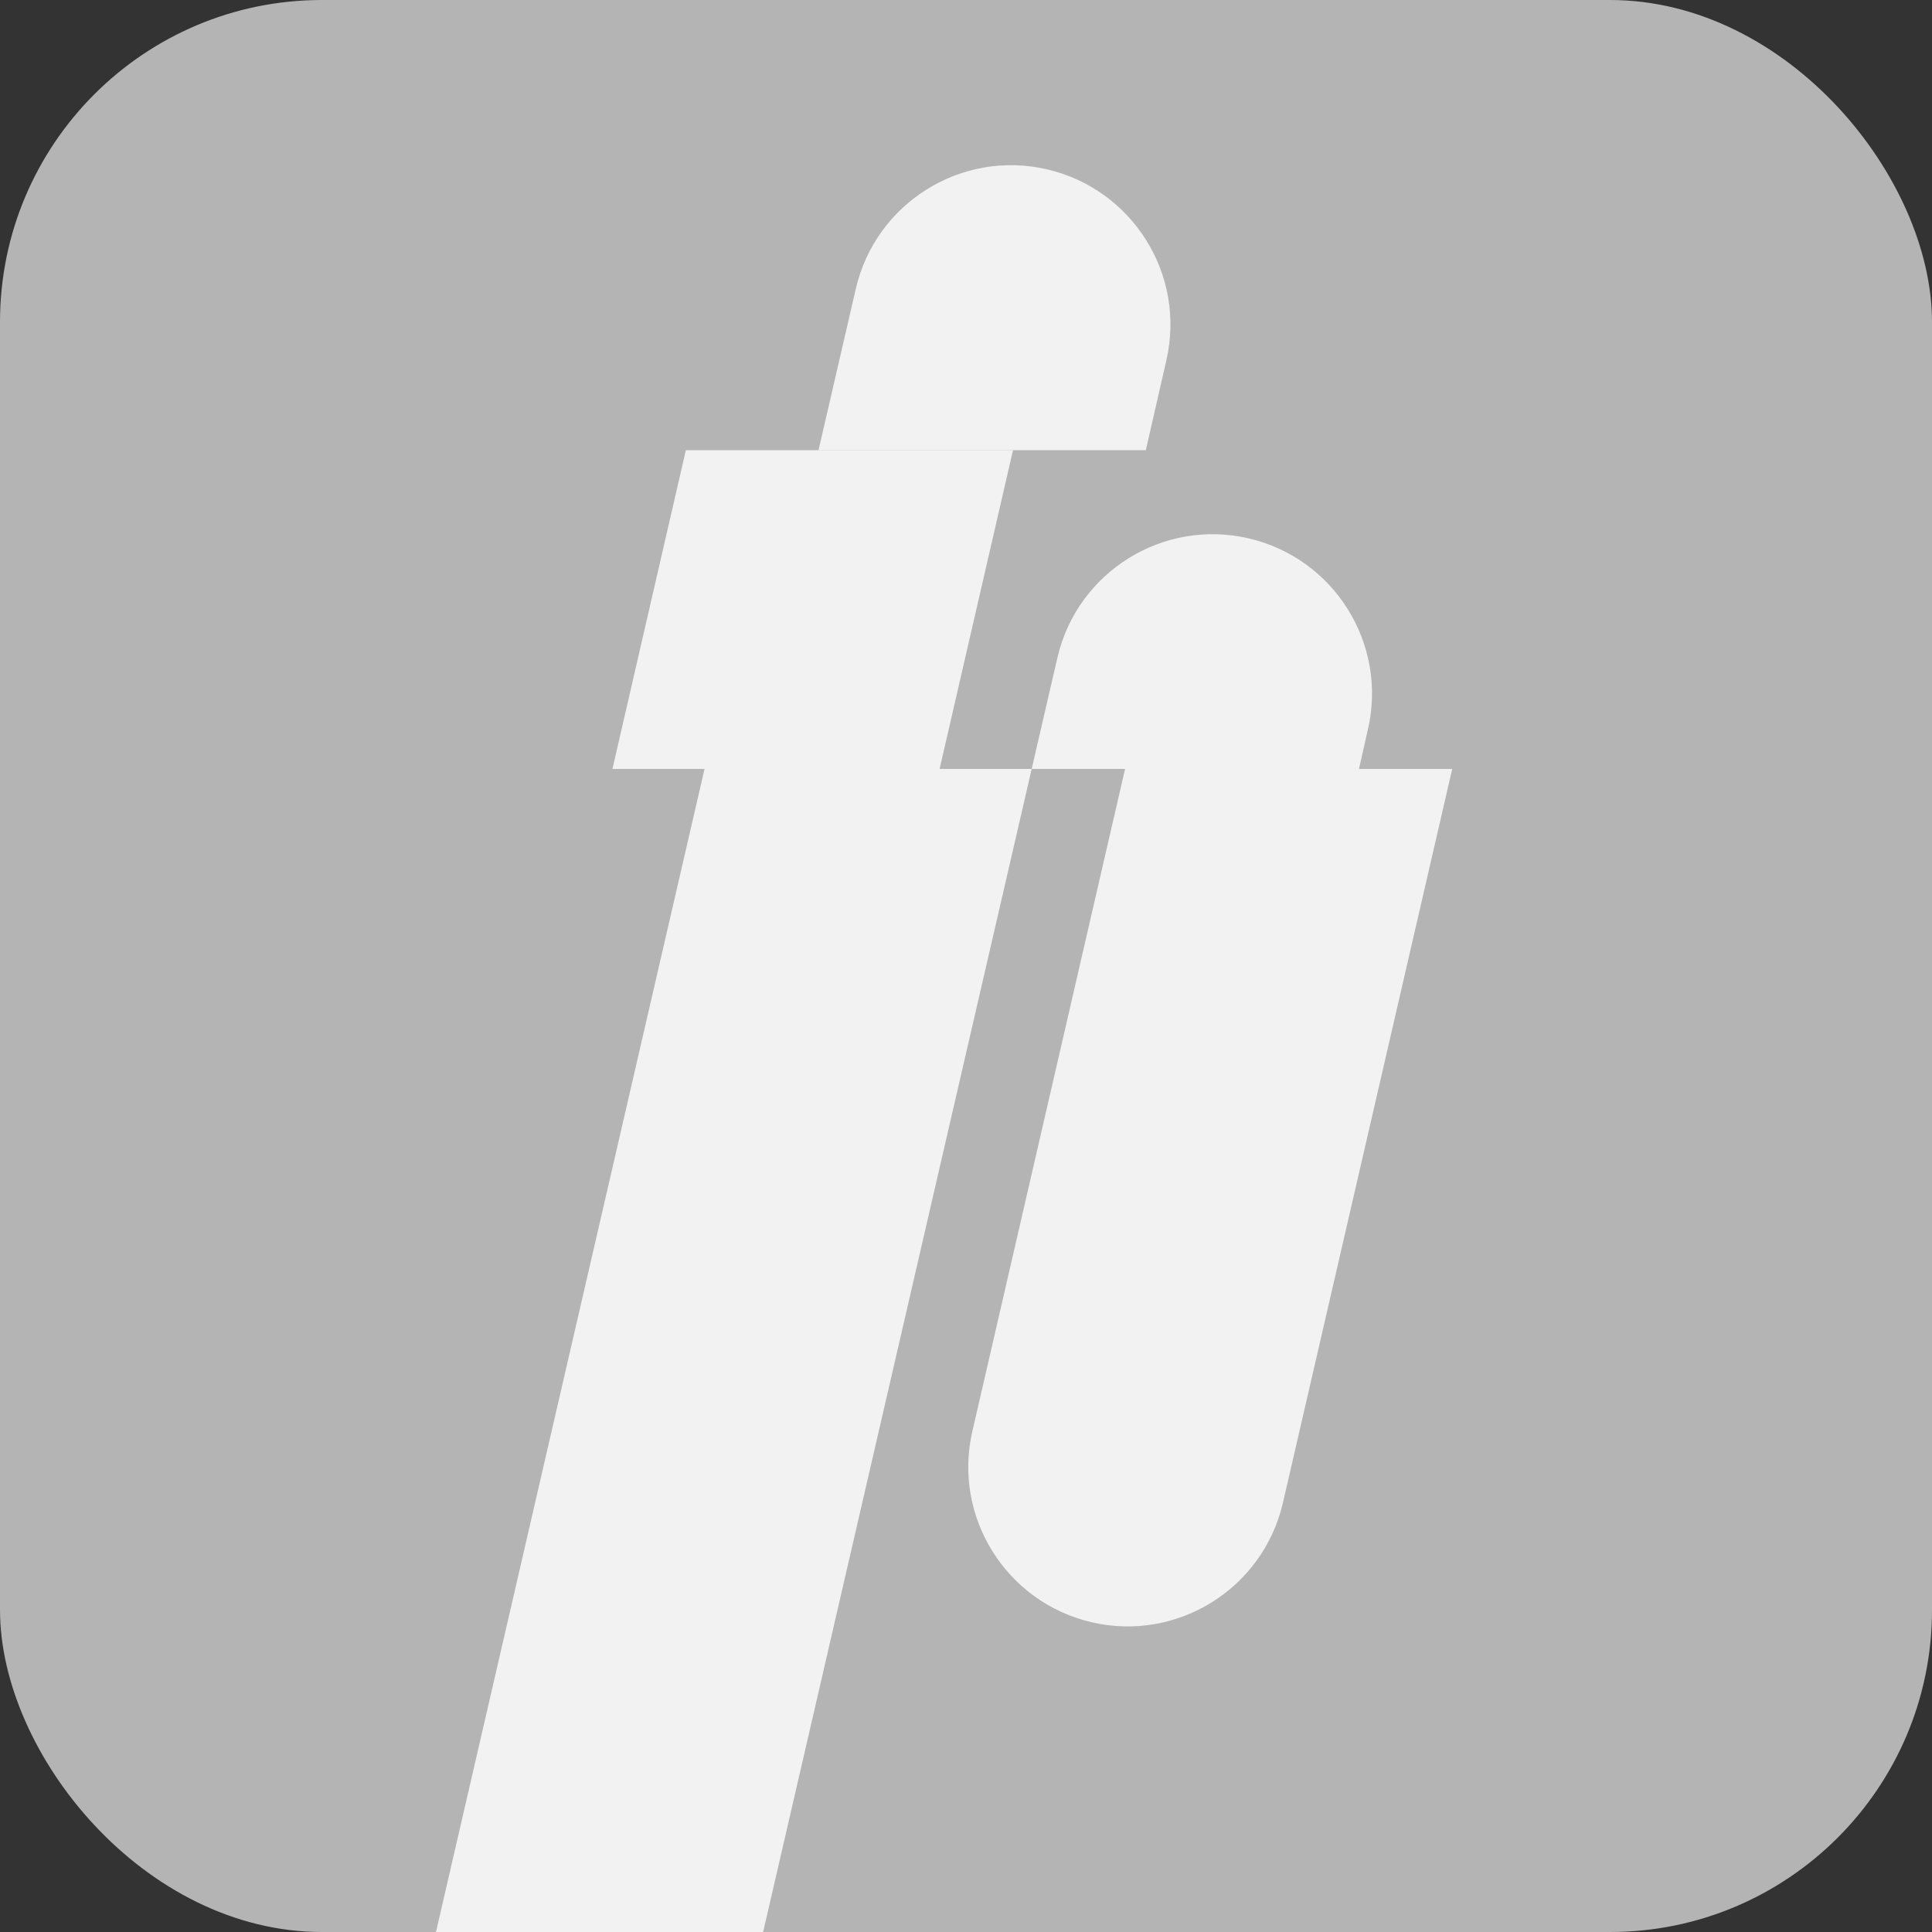
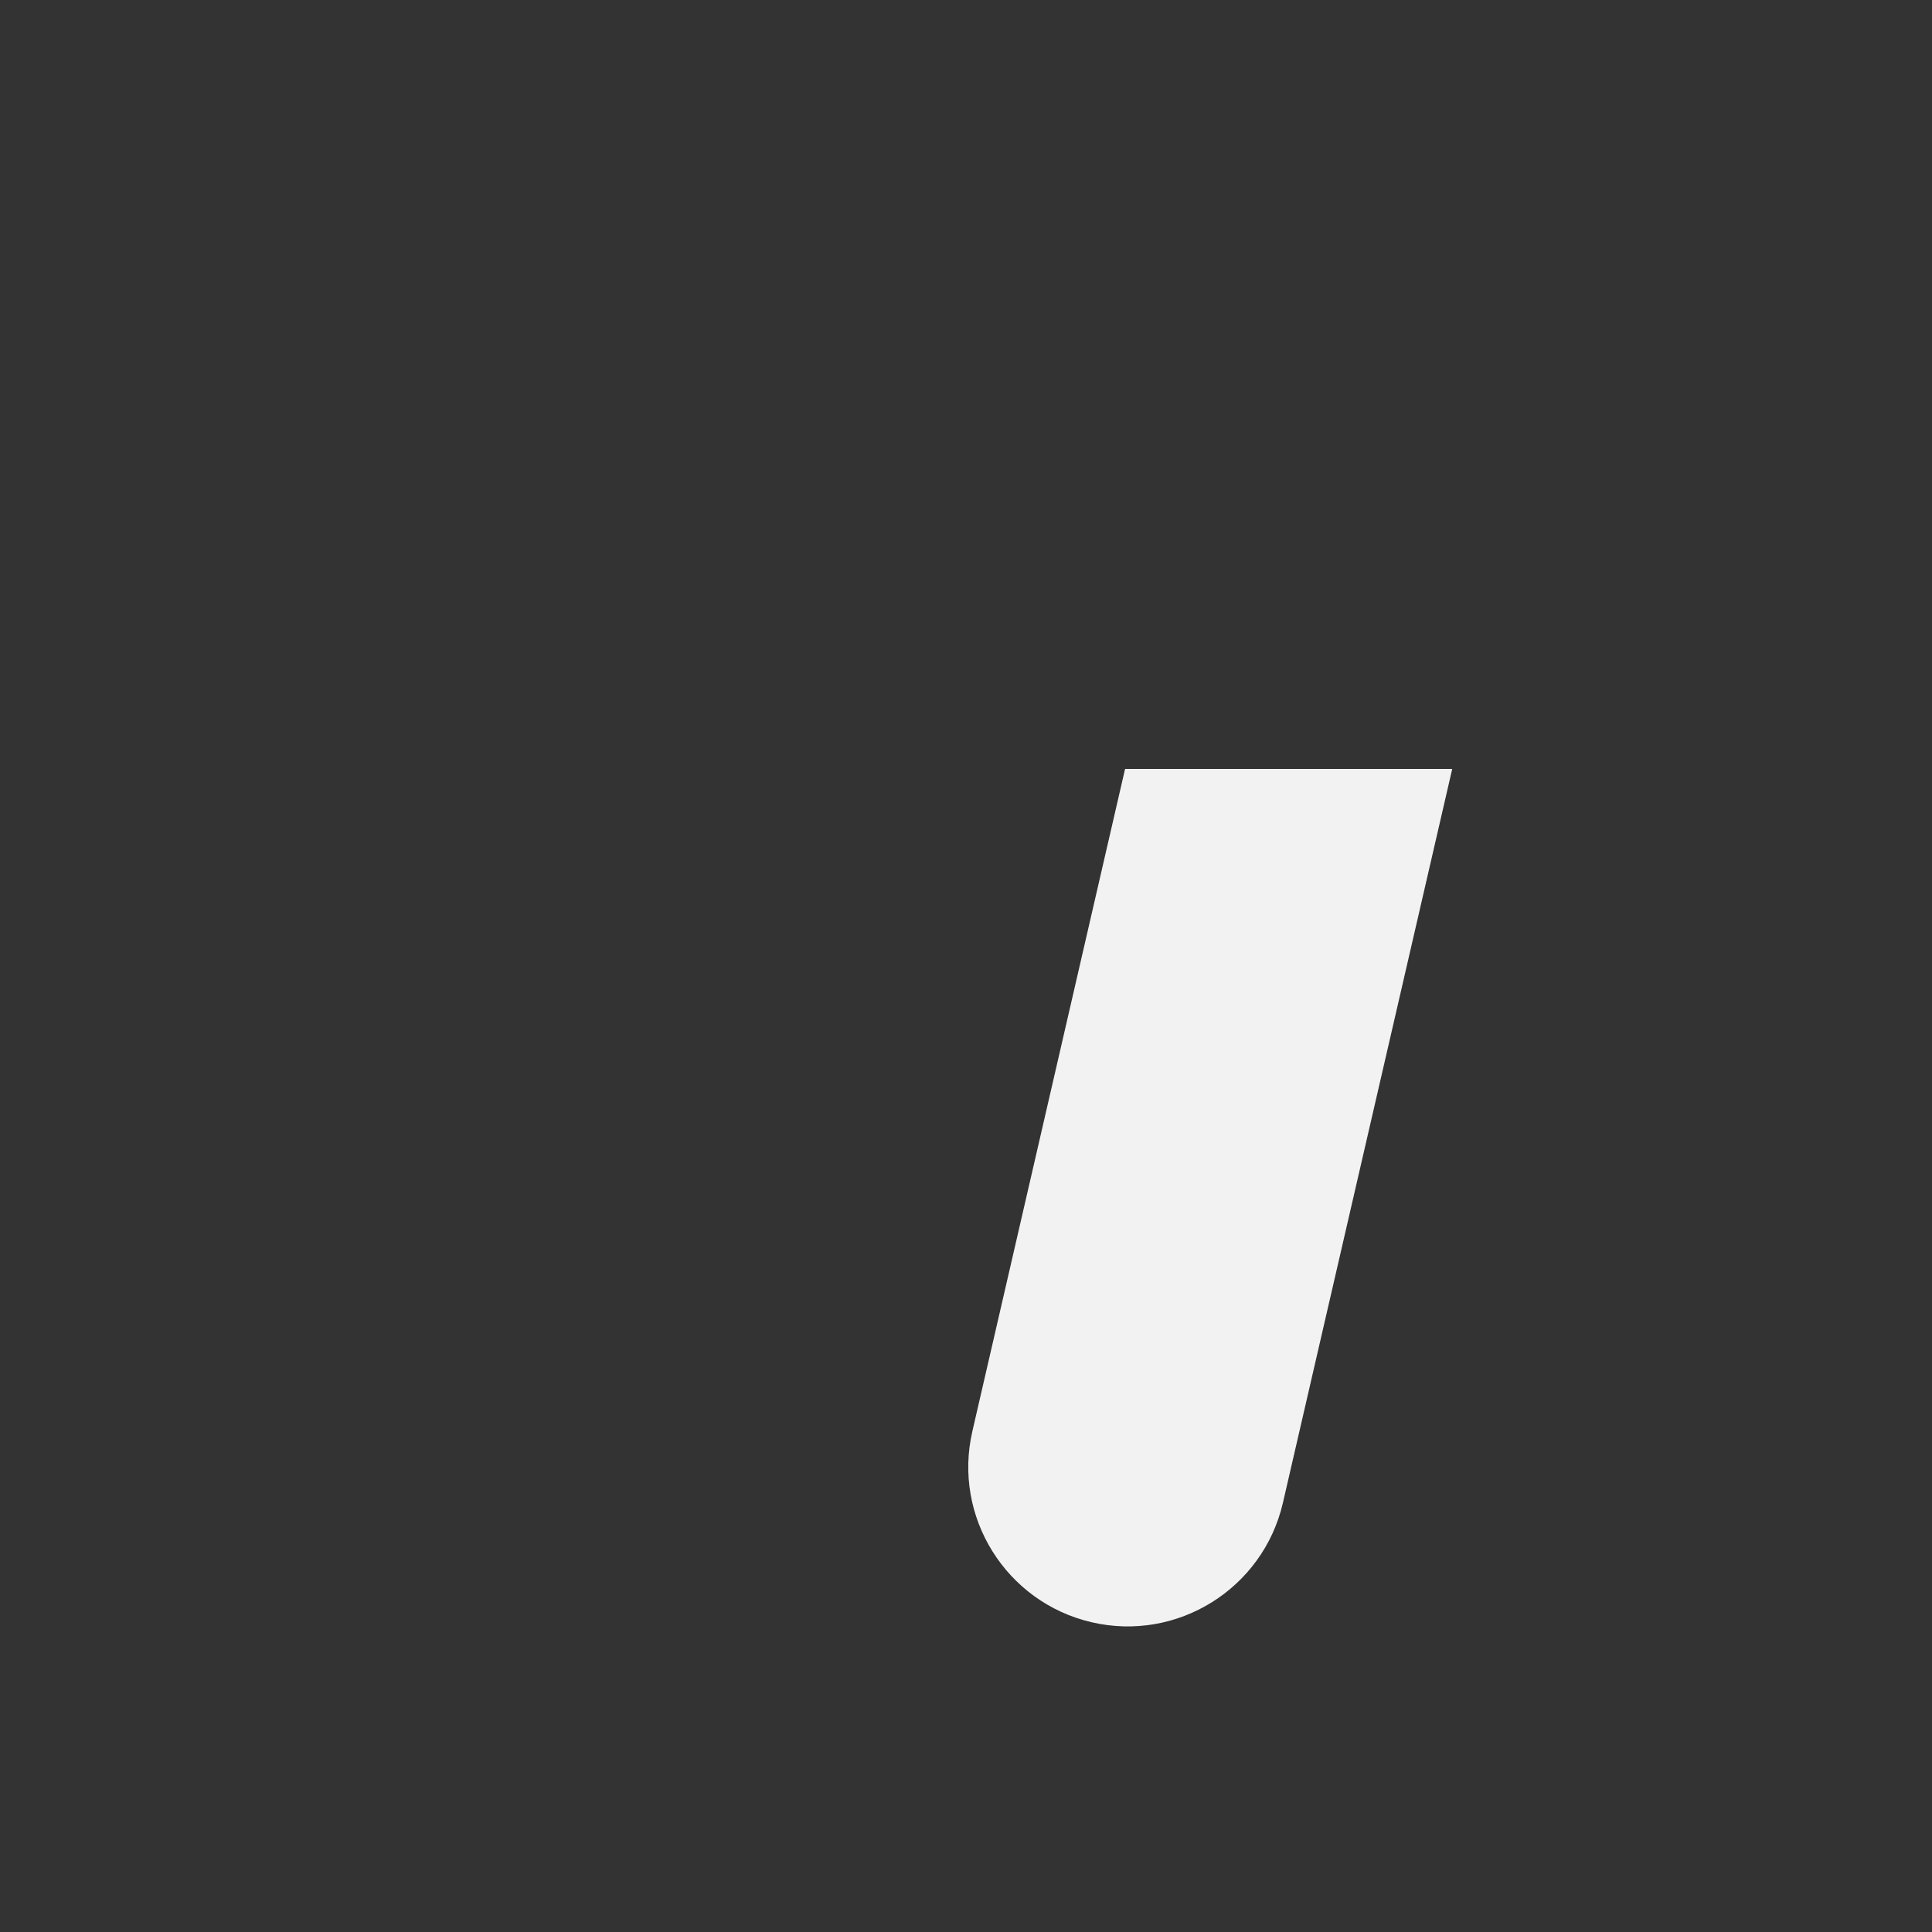
<svg xmlns="http://www.w3.org/2000/svg" id="_Слой_1" data-name="Слой 1" viewBox="0 0 30 30">
  <rect x="0" y="0" width="30" height="30" fill="#333333" stroke="none" />
  <defs>
    <style>
      .cls-1 {
        fill: #b4b4b4;
      }

      .cls-2 {
        clip-path: url(#clippath);
      }

      .cls-3 {
        fill: none;
      }

      .cls-4 {
        fill: #f2f2f2;
      }
    </style>
    <clipPath id="clippath">
      <rect class="cls-3" width="30" height="30" />
    </clipPath>
  </defs>
-   <rect class="cls-1" width="30" height="30" rx="5" ry="5" />
  <g class="cls-2">
    <g>
-       <path class="cls-4" d="M6.77,30L10.94,11.94h5.08l-4.17,18.06H6.77Z" />
-       <path class="cls-4" d="M9.51,11.94l1.14-4.95h5.08l-1.14,4.95h-5.08Z" />
      <path class="cls-4" d="M22.55,11.94l-2.63,11.4c-.31,1.33-1.64,2.16-2.97,1.85-1.33-.31-2.16-1.64-1.85-2.97l2.37-10.28h5.08Z" />
-       <path class="cls-4" d="M21.1,11.94h-5.08l.4-1.73c.31-1.33,1.64-2.16,2.97-1.85,1.33,.31,2.16,1.64,1.85,2.97l-.14,.62Z" />
-       <path class="cls-4" d="M17.79,6.99h-5.08l.58-2.51c.31-1.33,1.64-2.16,2.97-1.85,1.33,.31,2.16,1.64,1.85,2.97l-.32,1.4Z" />
    </g>
  </g>
</svg>